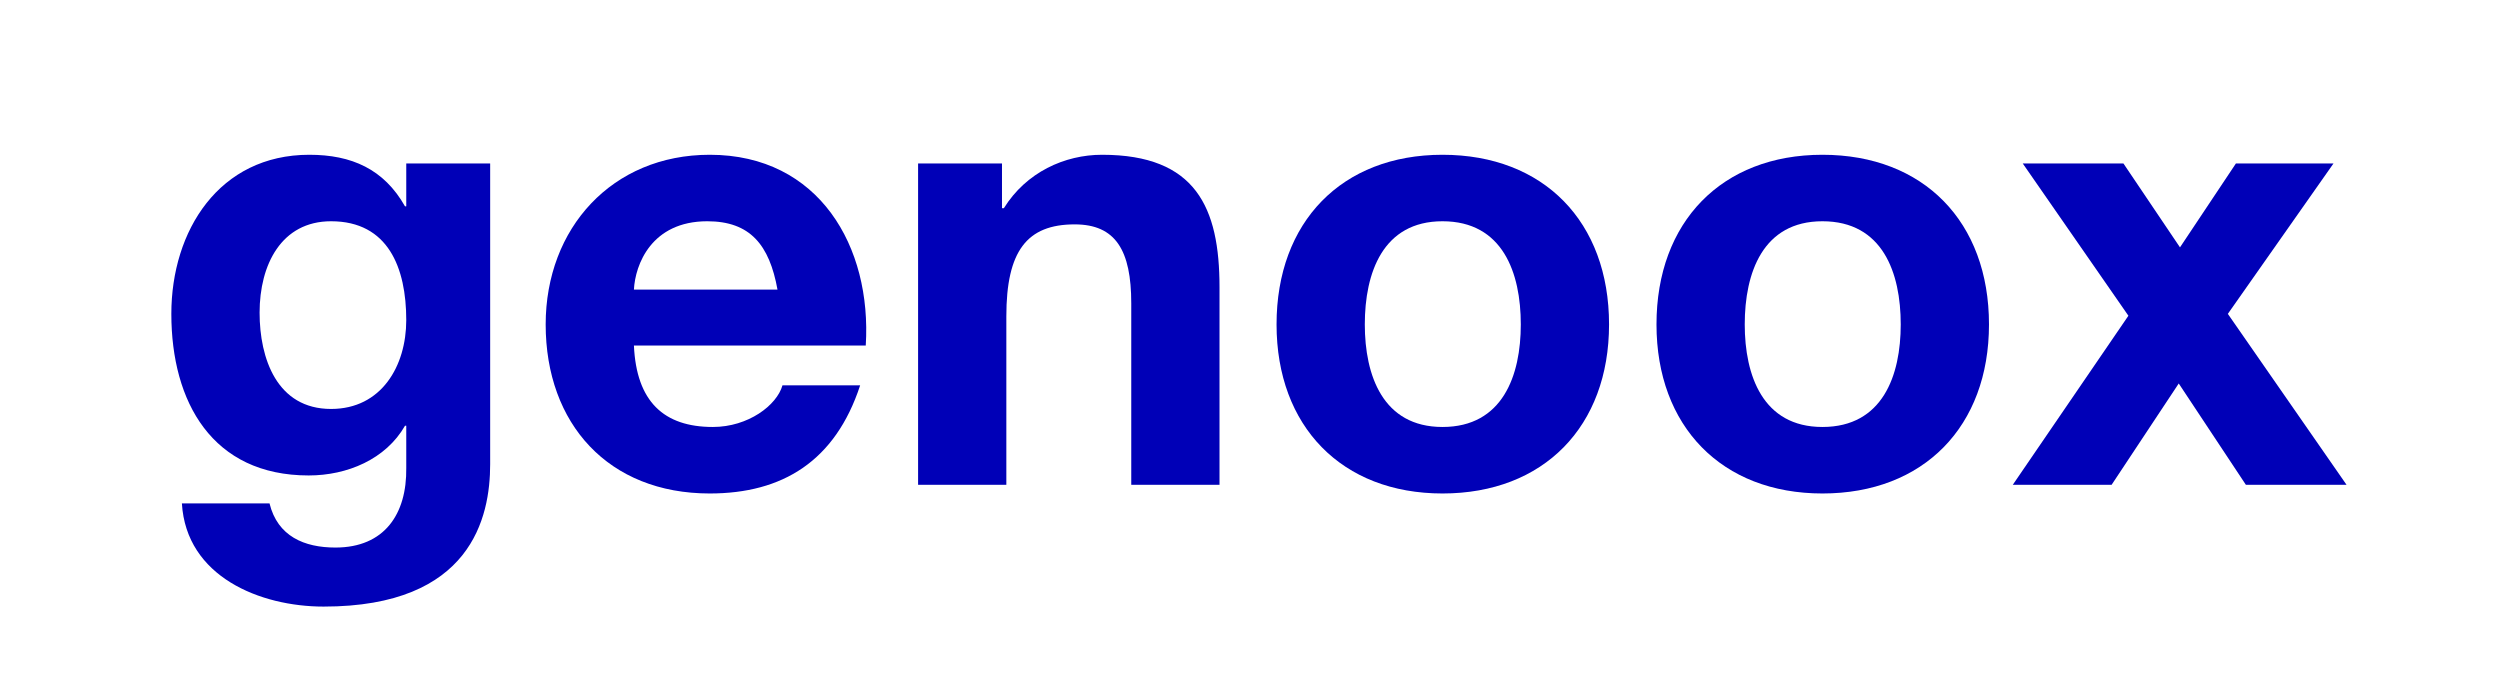
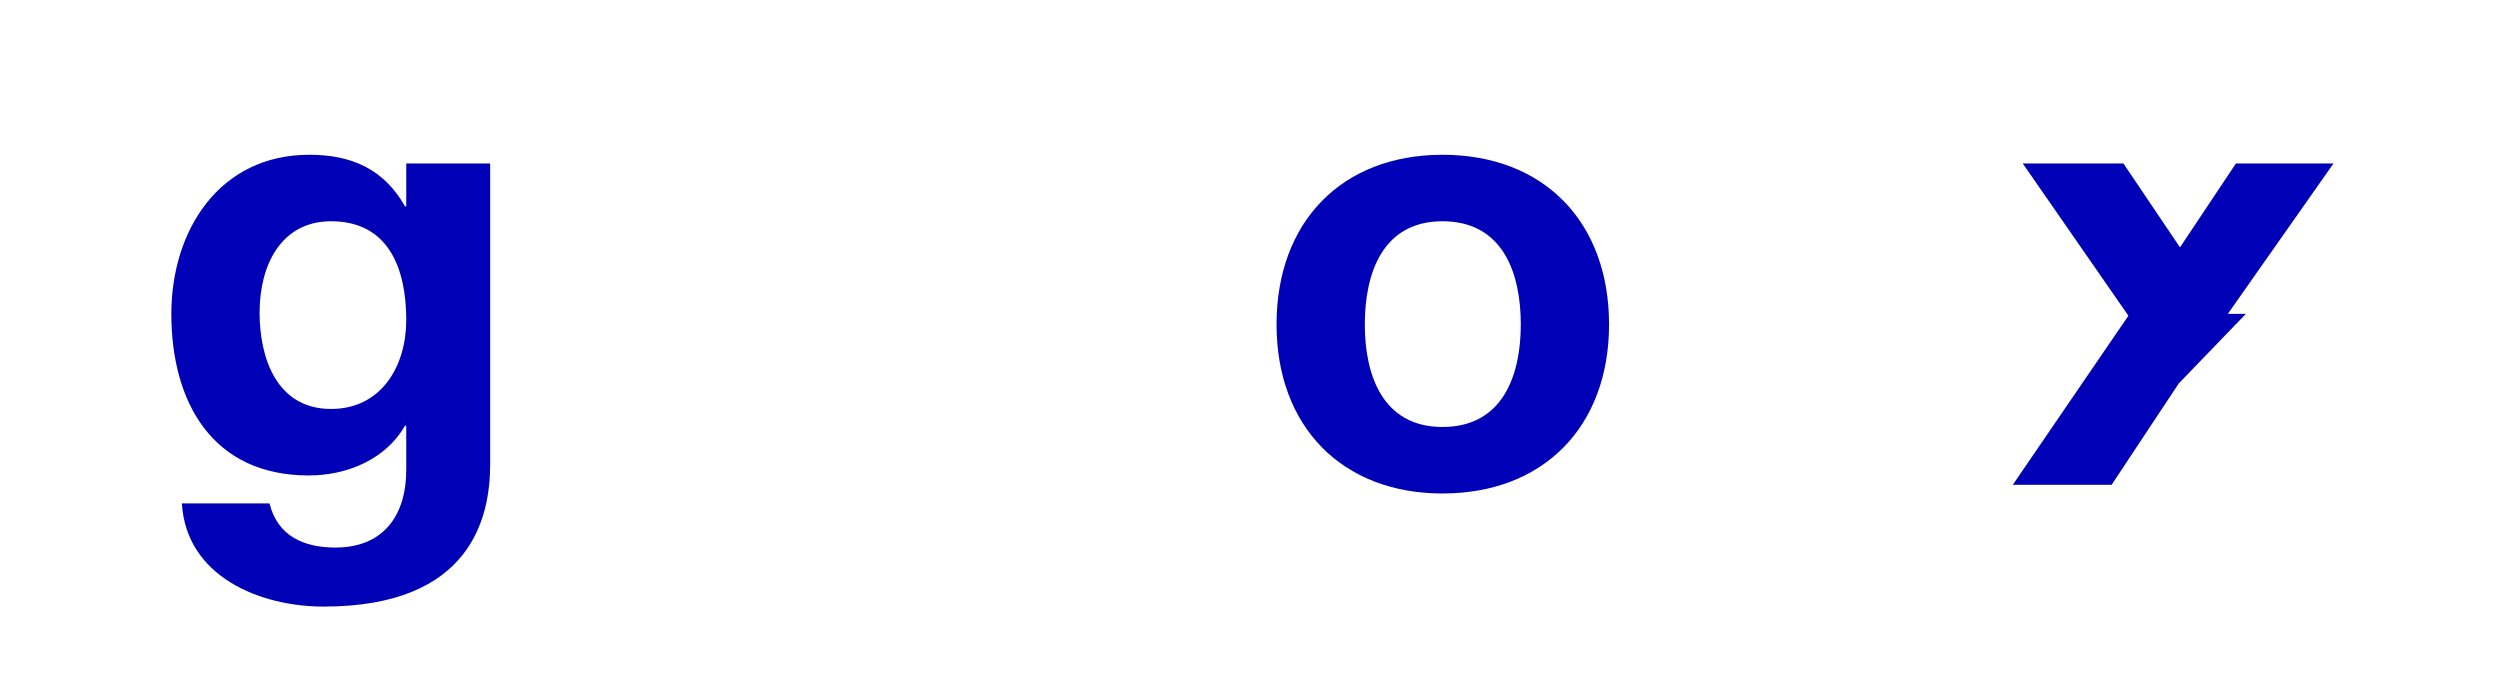
<svg xmlns="http://www.w3.org/2000/svg" width="153" height="42" viewBox="0 0 153 42" fill="none">
  <path d="M29.998 10.004V28.413C29.998 31.646 28.857 37.123 19.804 37.123C15.925 37.123 11.398 35.298 11.132 30.809H16.495C16.99 32.825 18.625 33.51 20.527 33.51C23.532 33.51 24.901 31.456 24.863 28.642V26.055H24.787C23.608 28.109 21.25 29.098 18.891 29.098C12.996 29.098 10.486 24.61 10.486 19.209C10.486 14.112 13.414 9.472 18.929 9.472C21.516 9.472 23.494 10.347 24.787 12.629H24.863V10.004H29.998ZM20.261 25.028C23.341 25.028 24.863 22.404 24.863 19.589C24.863 16.394 23.76 13.541 20.261 13.541C17.218 13.541 15.887 16.204 15.887 19.133C15.887 21.947 16.952 25.028 20.261 25.028Z" fill="#0000B7" />
-   <path d="M52.984 21.148H38.796C38.949 24.572 40.622 26.131 43.627 26.131C45.795 26.131 47.544 24.8 47.887 23.583H52.641C51.12 28.223 47.887 30.201 43.437 30.201C37.237 30.201 33.395 25.941 33.395 19.855C33.395 13.96 37.465 9.472 43.437 9.472C50.131 9.472 53.364 15.101 52.984 21.148ZM38.796 17.725H47.583C47.088 14.987 45.909 13.541 43.285 13.541C39.861 13.541 38.872 16.204 38.796 17.725Z" fill="#0000B7" />
-   <path d="M56.187 29.669V10.004H61.322V12.743H61.436C62.805 10.537 65.163 9.472 67.445 9.472C73.189 9.472 74.634 12.705 74.634 17.573V29.669H69.233V18.562C69.233 15.329 68.282 13.732 65.772 13.732C62.843 13.732 61.588 15.367 61.588 19.361V29.669H56.187Z" fill="#0000B7" />
  <path d="M78.125 19.855C78.125 13.579 82.118 9.472 88.28 9.472C94.48 9.472 98.474 13.579 98.474 19.855C98.474 26.093 94.48 30.201 88.28 30.201C82.118 30.201 78.125 26.093 78.125 19.855ZM83.526 19.855C83.526 22.974 84.629 26.131 88.28 26.131C91.969 26.131 93.073 22.974 93.073 19.855C93.073 16.698 91.969 13.541 88.28 13.541C84.629 13.541 83.526 16.698 83.526 19.855Z" fill="#0000B7" />
-   <path d="M101.377 19.855C101.377 13.579 105.37 9.472 111.532 9.472C117.732 9.472 121.726 13.579 121.726 19.855C121.726 26.093 117.732 30.201 111.532 30.201C105.37 30.201 101.377 26.093 101.377 19.855ZM106.778 19.855C106.778 22.974 107.881 26.131 111.532 26.131C115.222 26.131 116.325 22.974 116.325 19.855C116.325 16.698 115.222 13.541 111.532 13.541C107.881 13.541 106.778 16.698 106.778 19.855Z" fill="#0000B7" />
-   <path d="M123.183 29.669L130.258 19.323L123.792 10.004H129.954L133.415 15.139L136.838 10.004H142.81L136.344 19.209L143.608 29.669H137.447L133.339 23.469L129.231 29.669H123.183Z" fill="#0000B7" />
+   <path d="M123.183 29.669L130.258 19.323L123.792 10.004H129.954L133.415 15.139L136.838 10.004H142.81L136.344 19.209H137.447L133.339 23.469L129.231 29.669H123.183Z" fill="#0000B7" />
</svg>